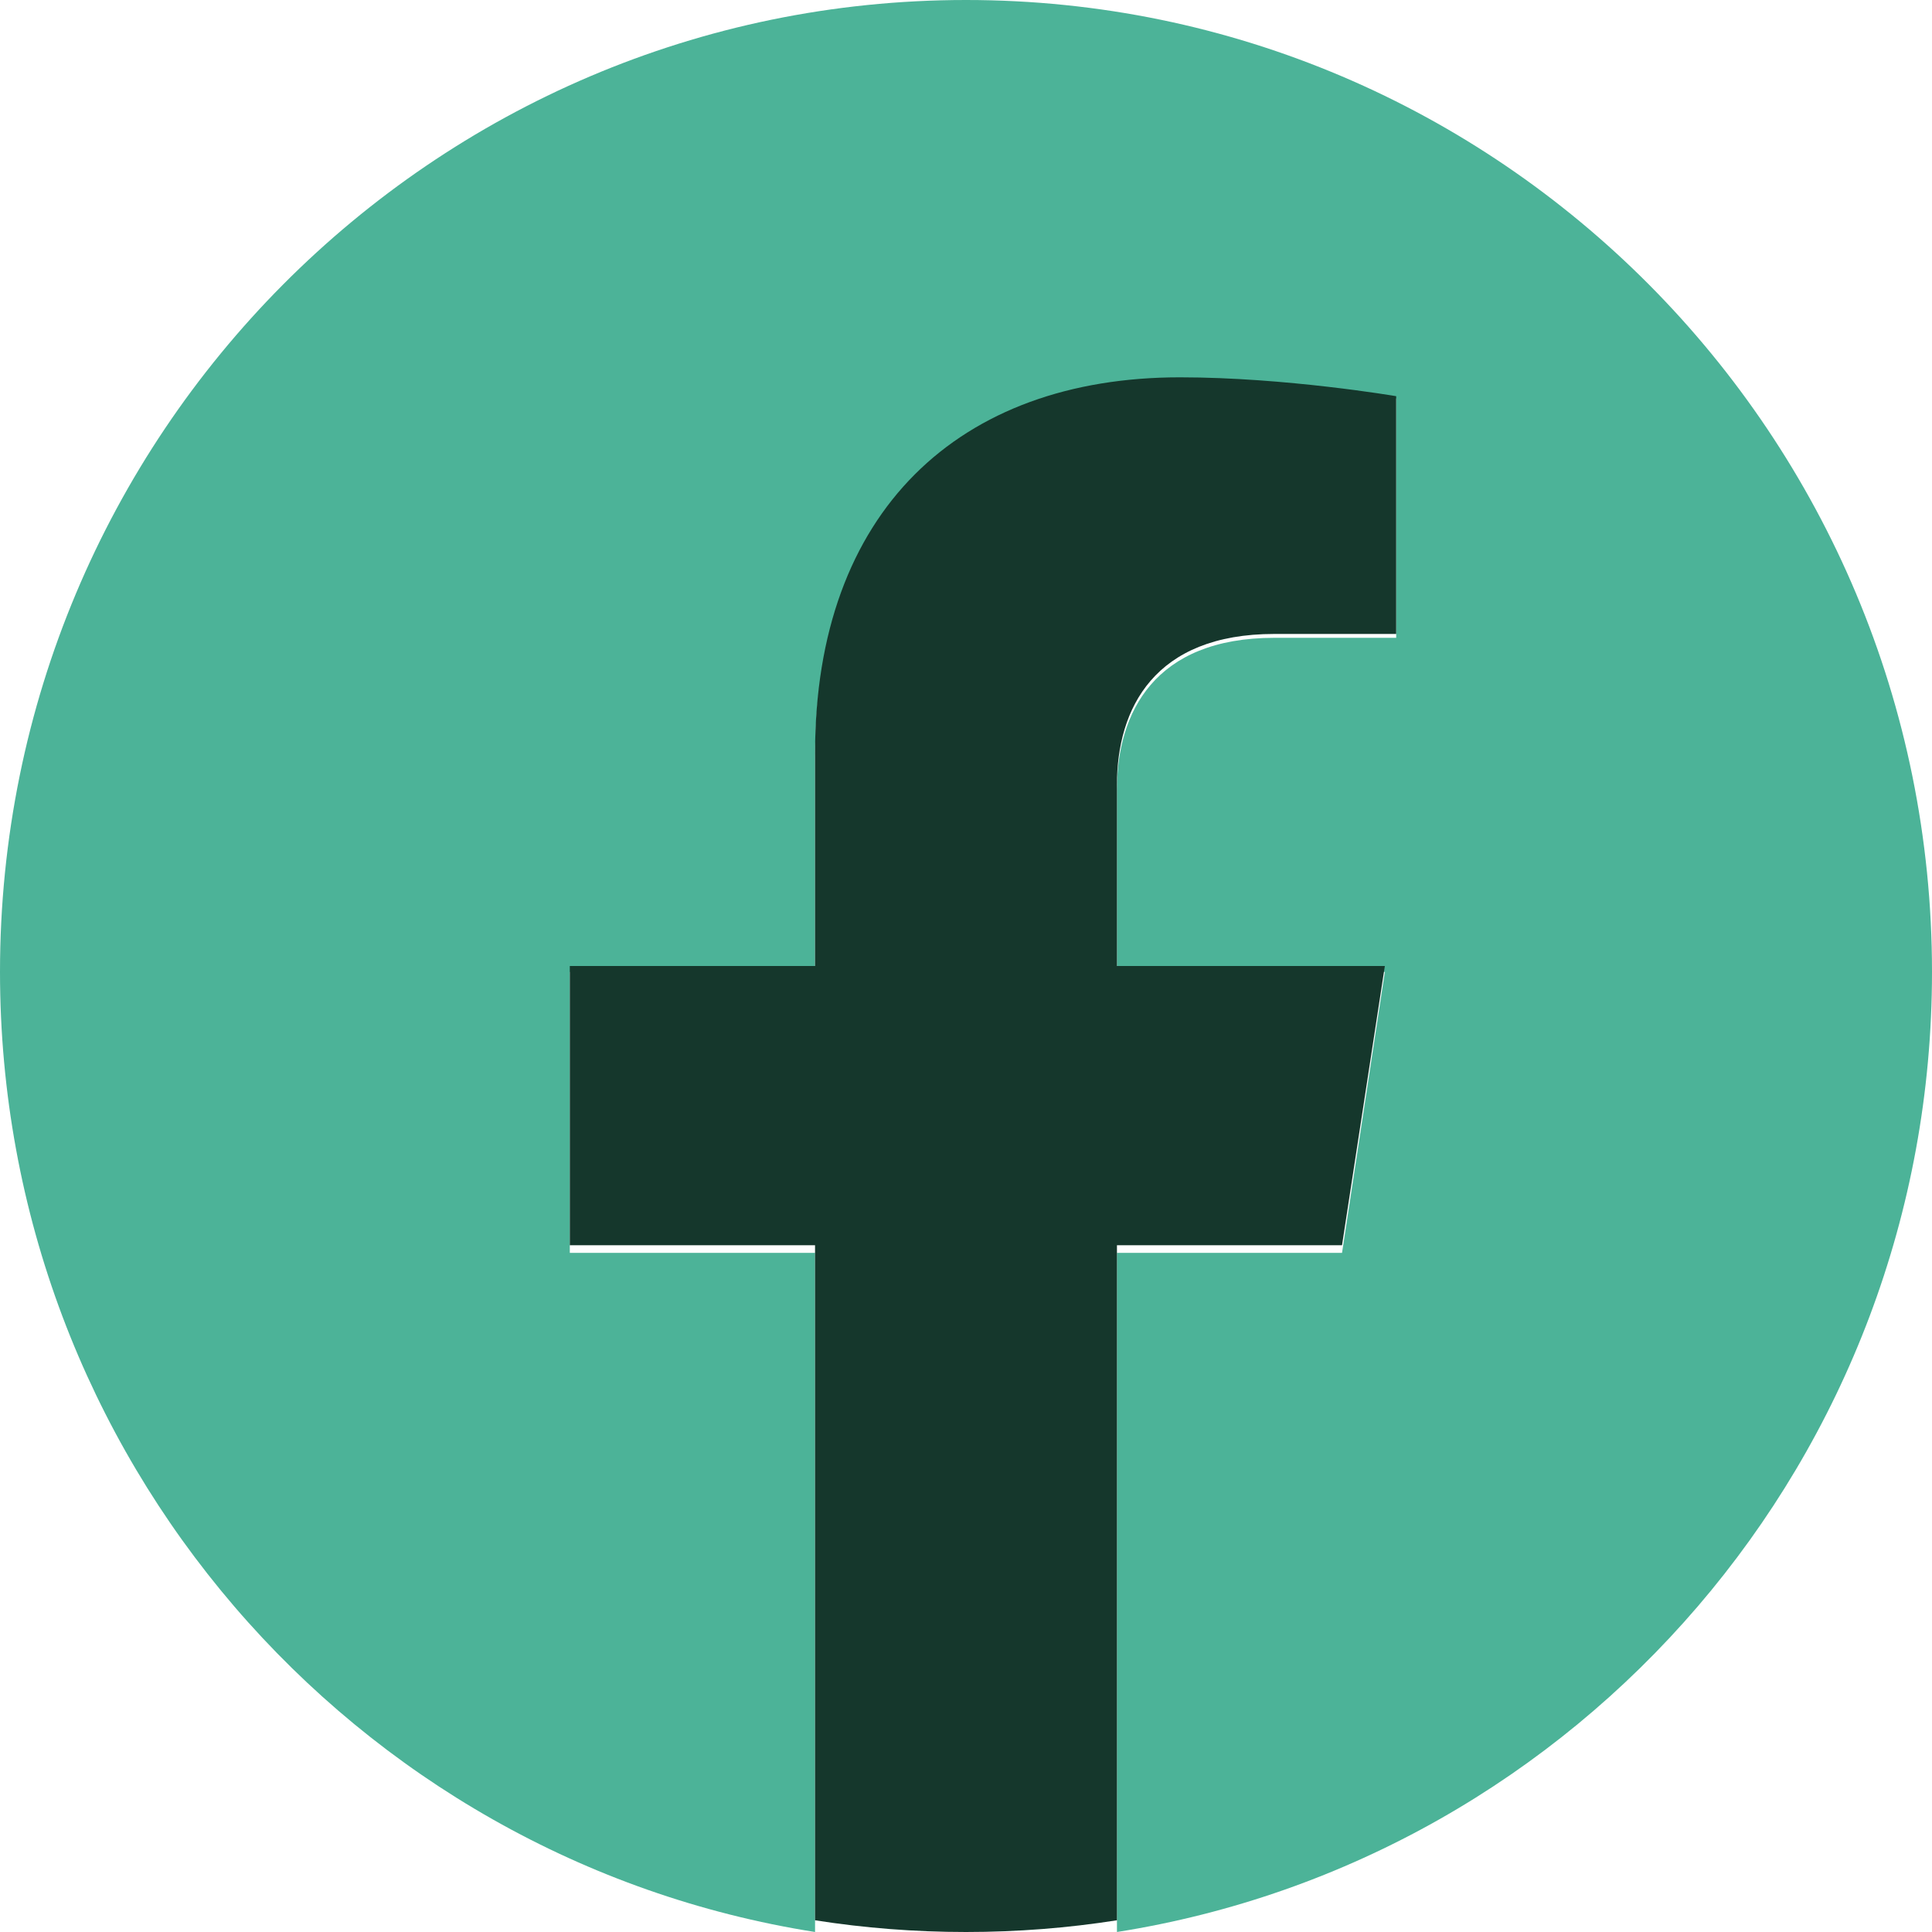
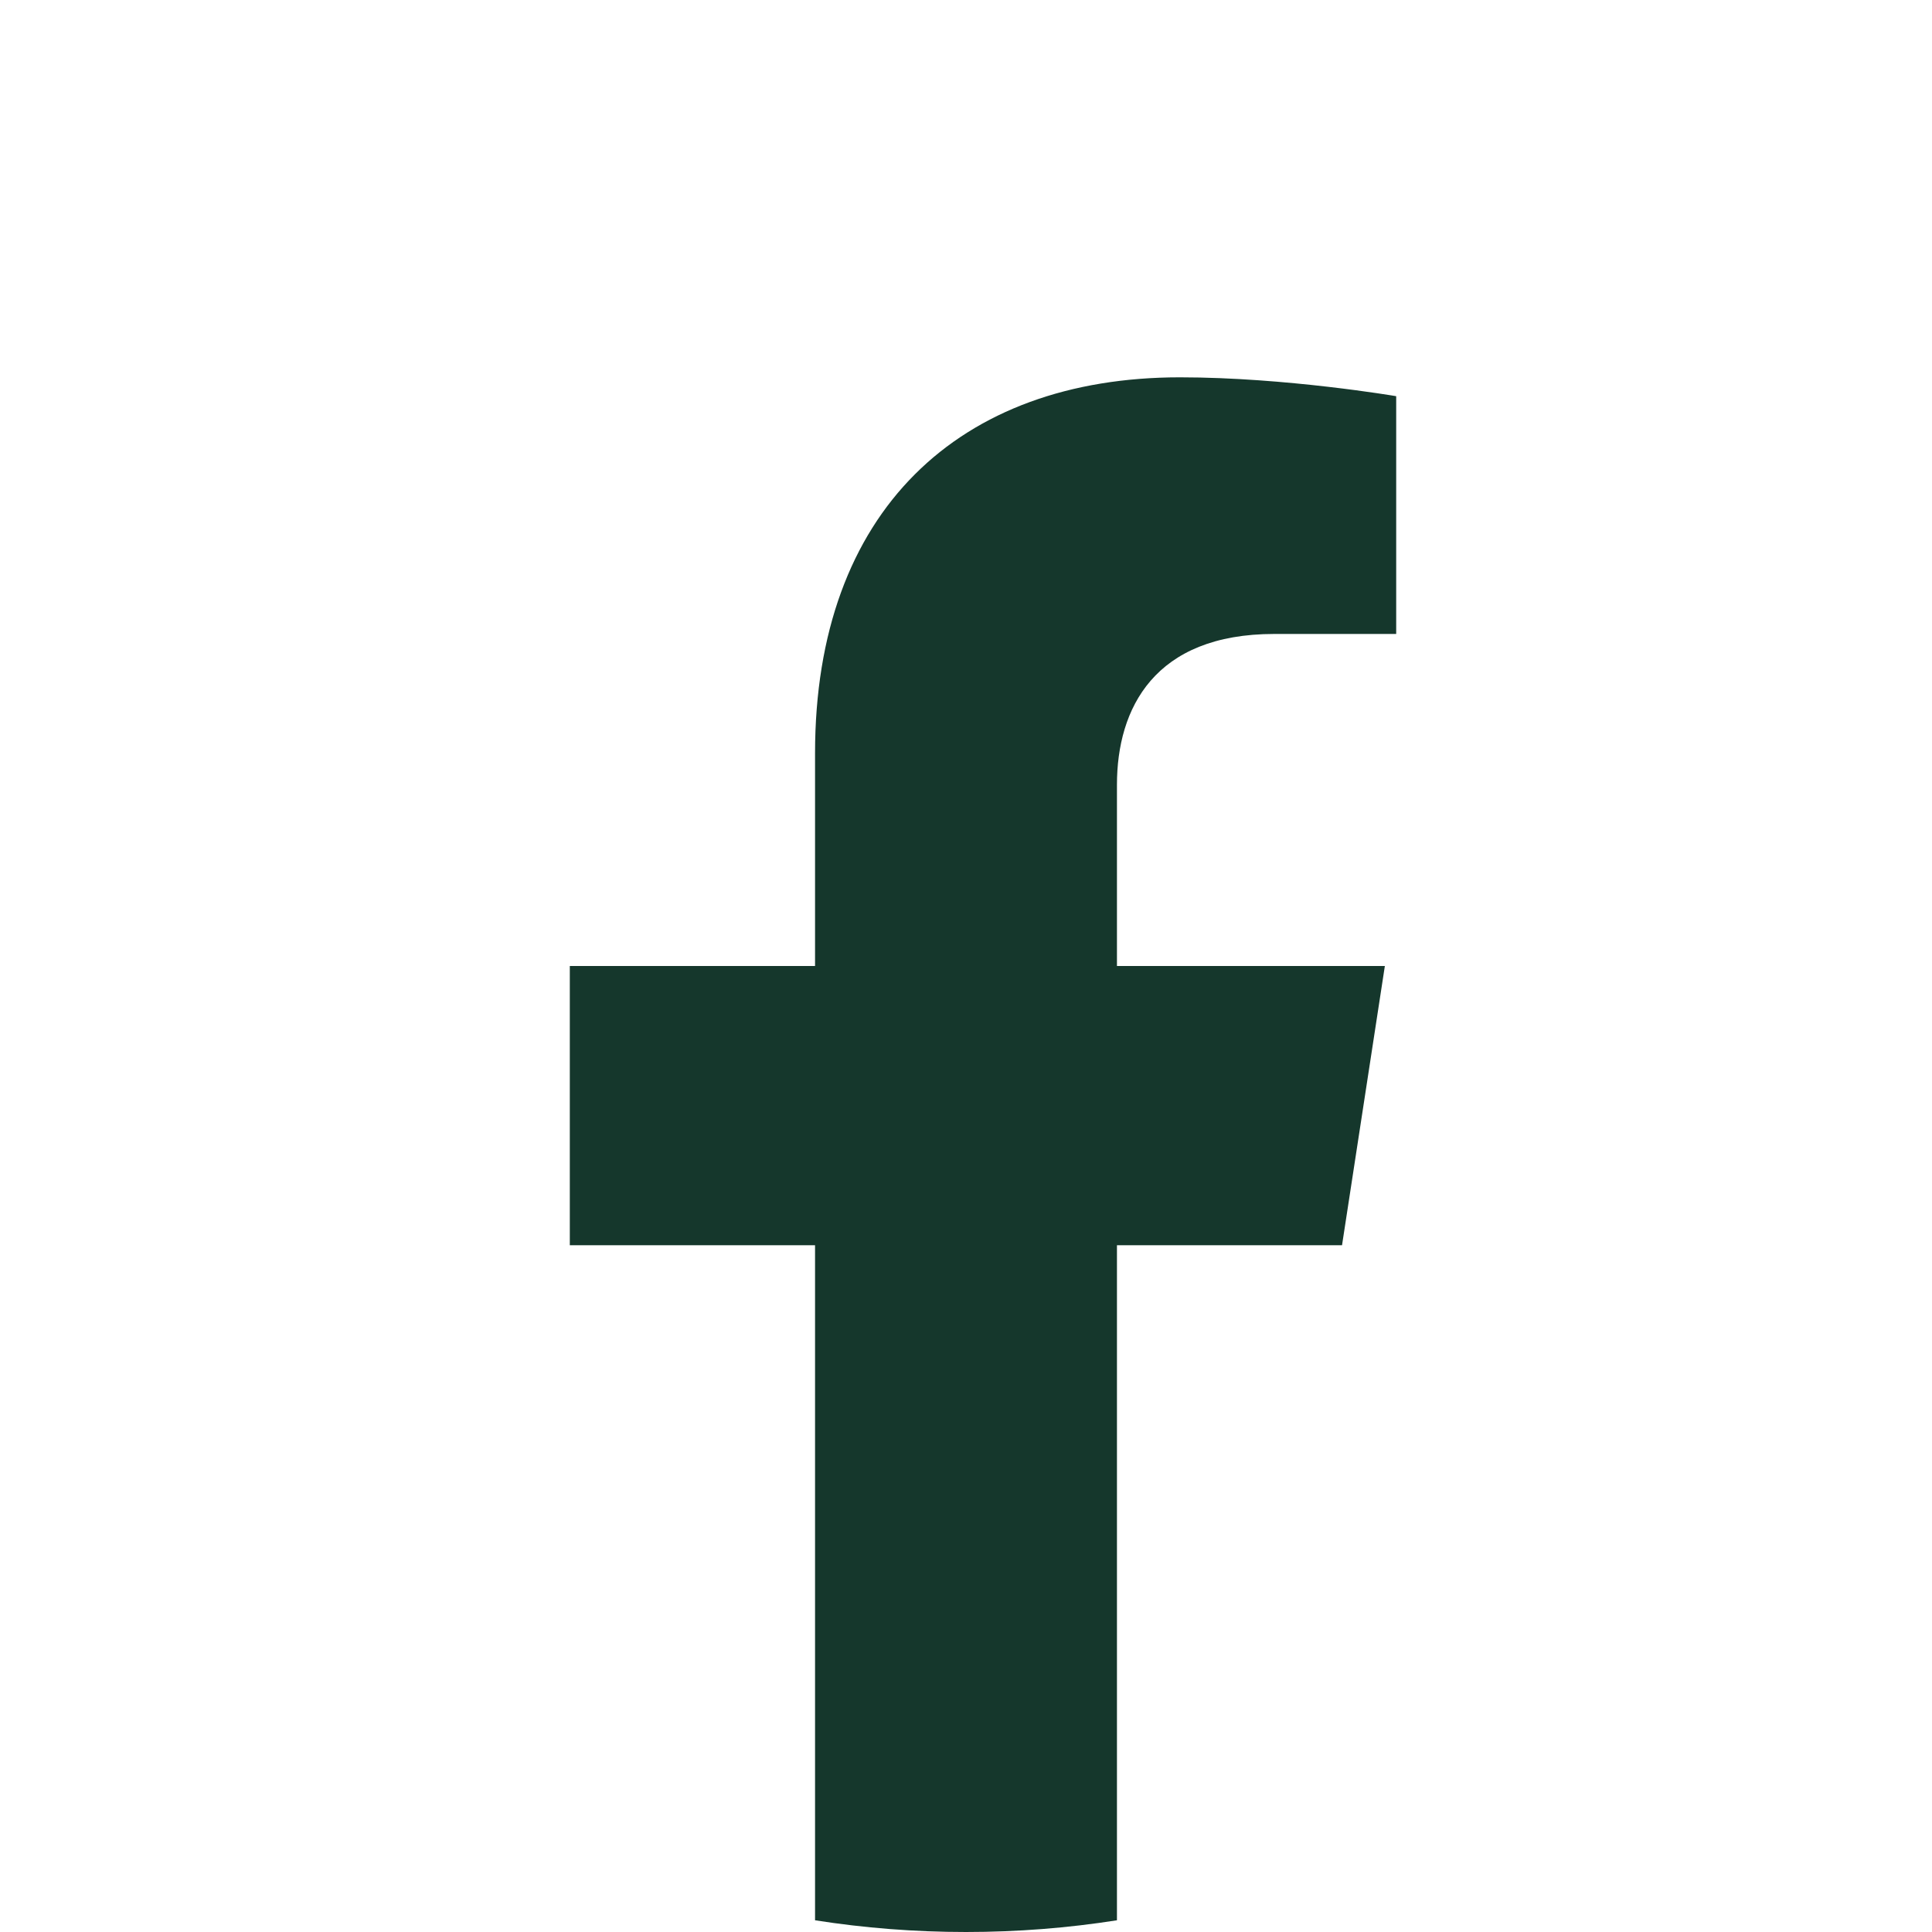
<svg xmlns="http://www.w3.org/2000/svg" fill="none" viewBox="0 0 30 30" height="30" width="30">
-   <path fill="#4CB398" d="M30 15.092C30 6.757 23.284 0 15 0C6.716 0 0 6.757 0 15.092C0 22.624 5.485 28.868 12.656 30V19.454H8.848V15.092H12.656V11.767C12.656 7.984 14.896 5.895 18.322 5.895C19.963 5.895 21.68 6.19 21.68 6.19V9.904H19.788C17.925 9.904 17.344 11.067 17.344 12.261V15.092H21.504L20.839 19.454H17.344V30C24.515 28.868 30 22.624 30 15.092Z" />
  <path fill="#15372C" d="M20.839 19.336L21.504 15H17.344V12.186C17.344 11 17.925 9.844 19.788 9.844H21.68V6.152C21.68 6.152 19.963 5.859 18.322 5.859C14.896 5.859 12.656 7.936 12.656 11.695V15H8.848V19.336H12.656V29.818C13.42 29.938 14.203 30 15 30C15.797 30 16.58 29.938 17.344 29.818V19.336H20.839Z" />
</svg>